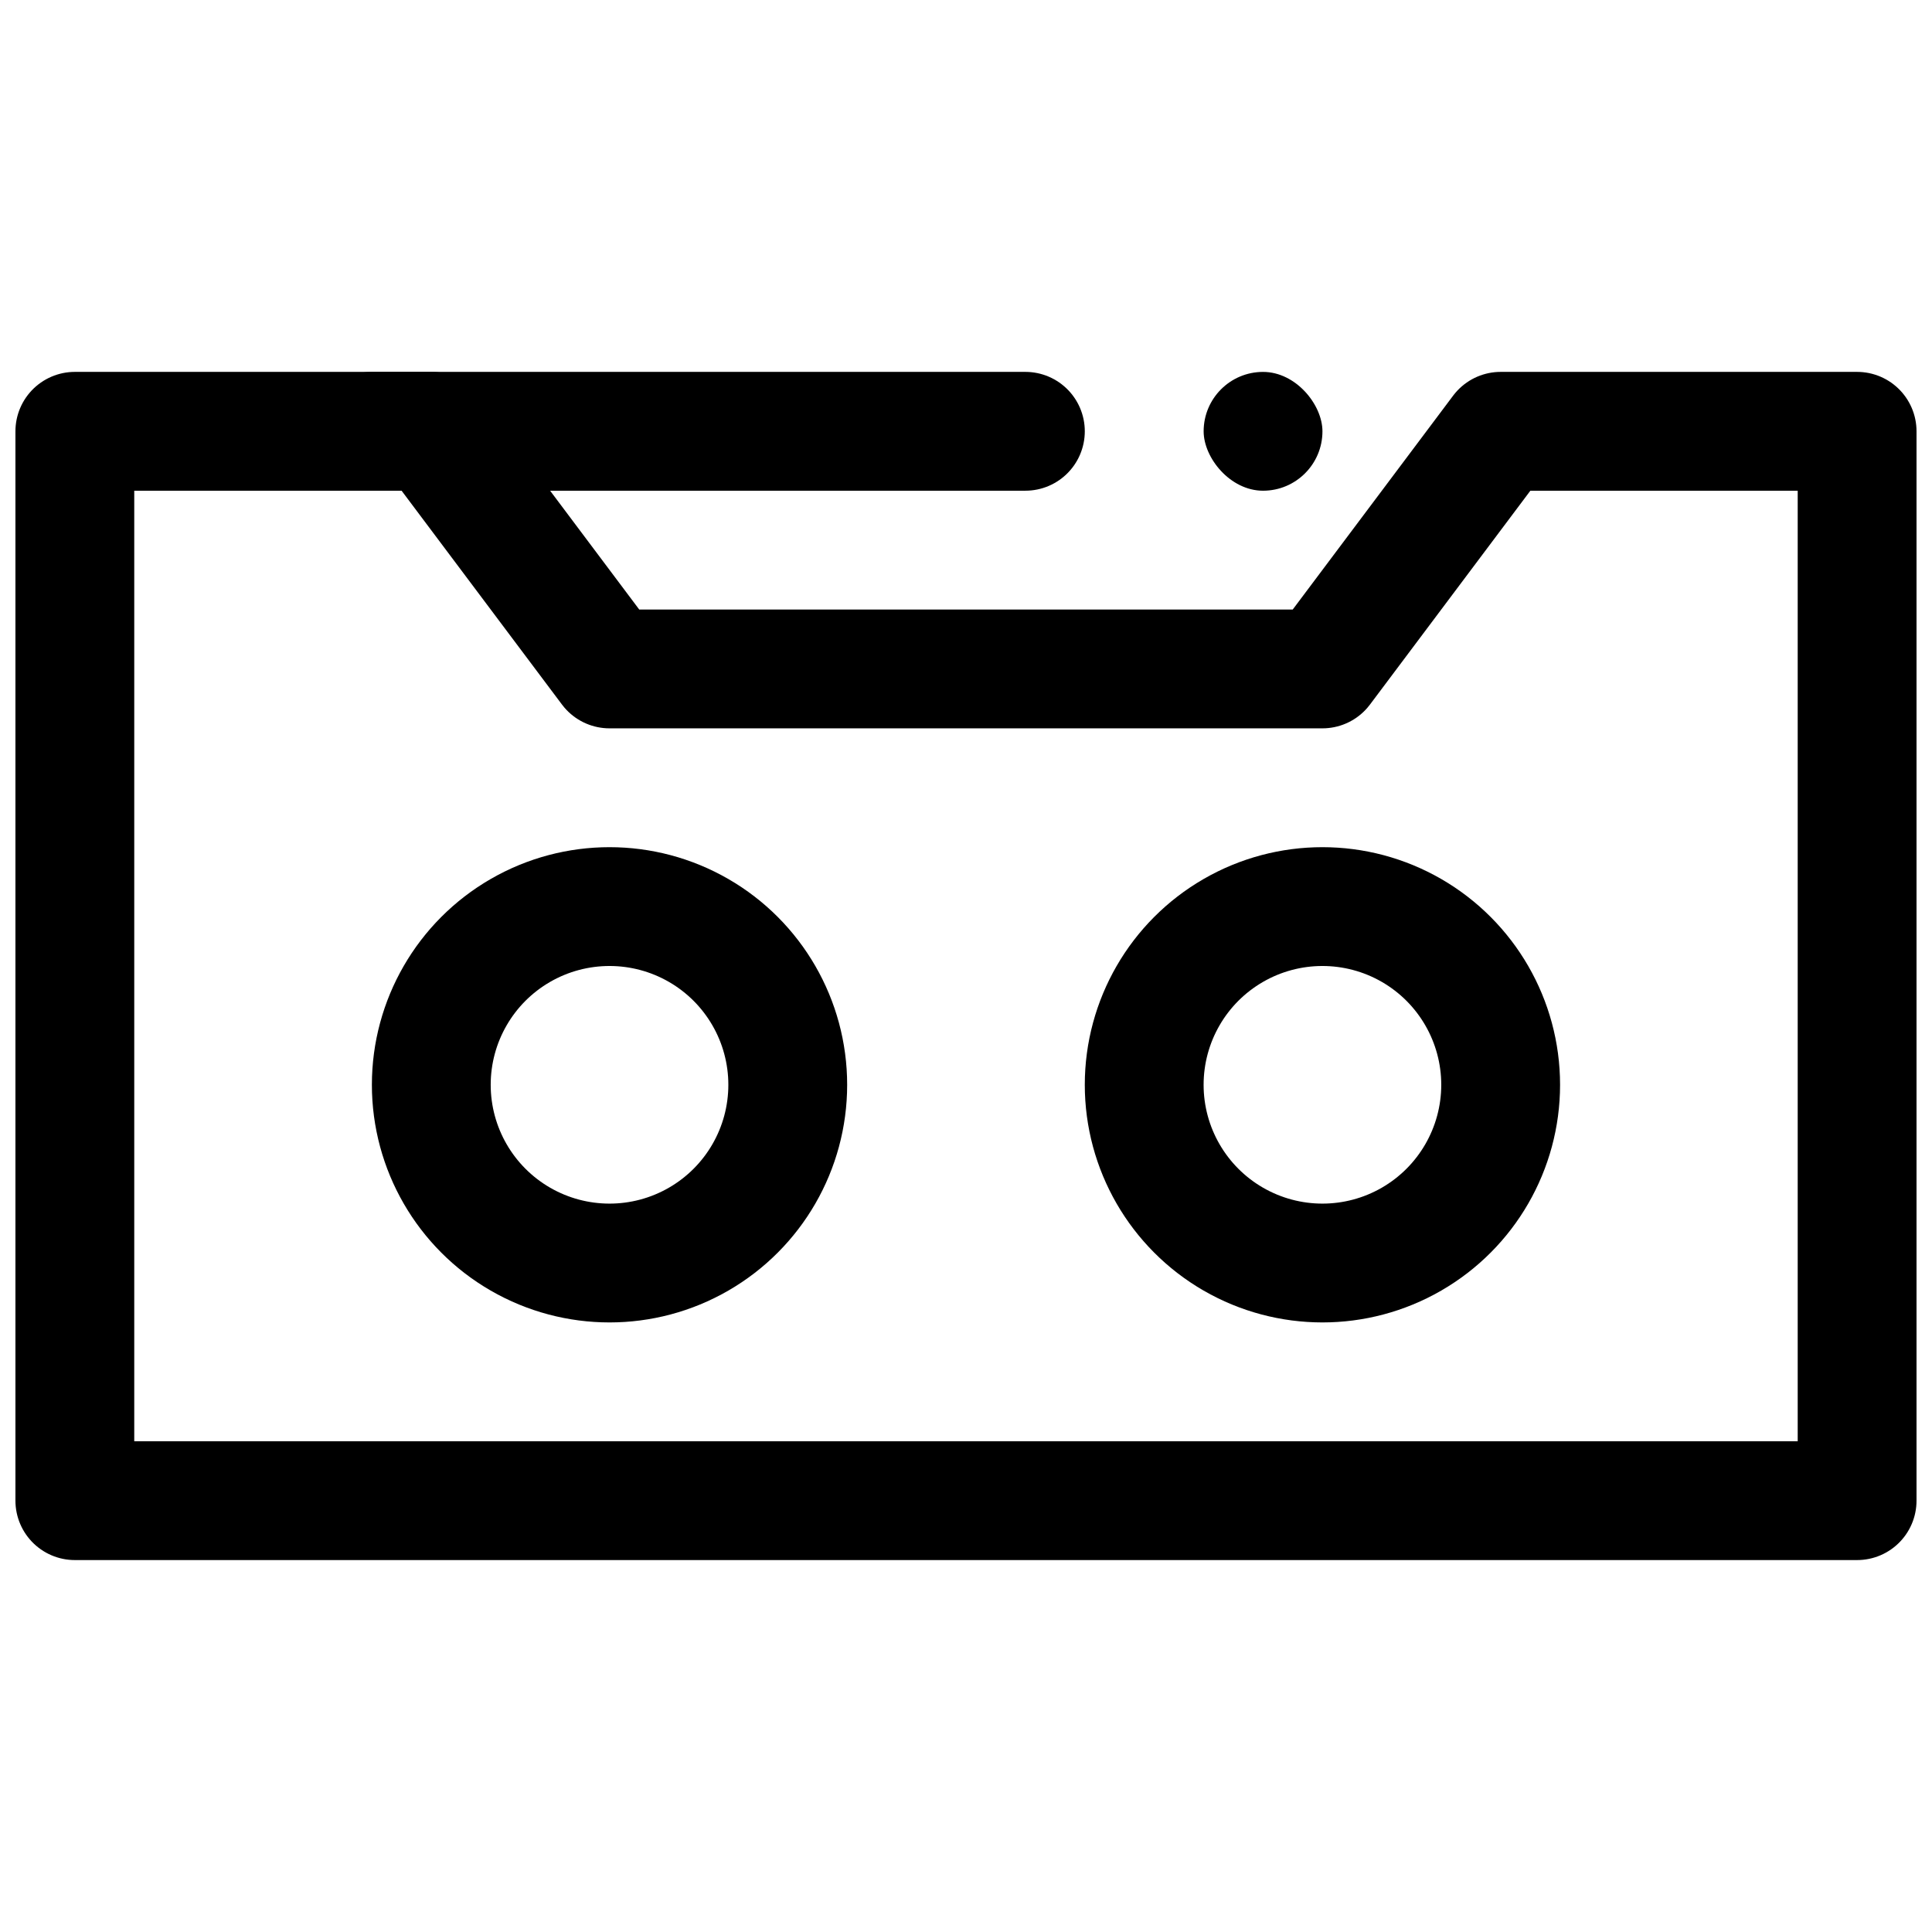
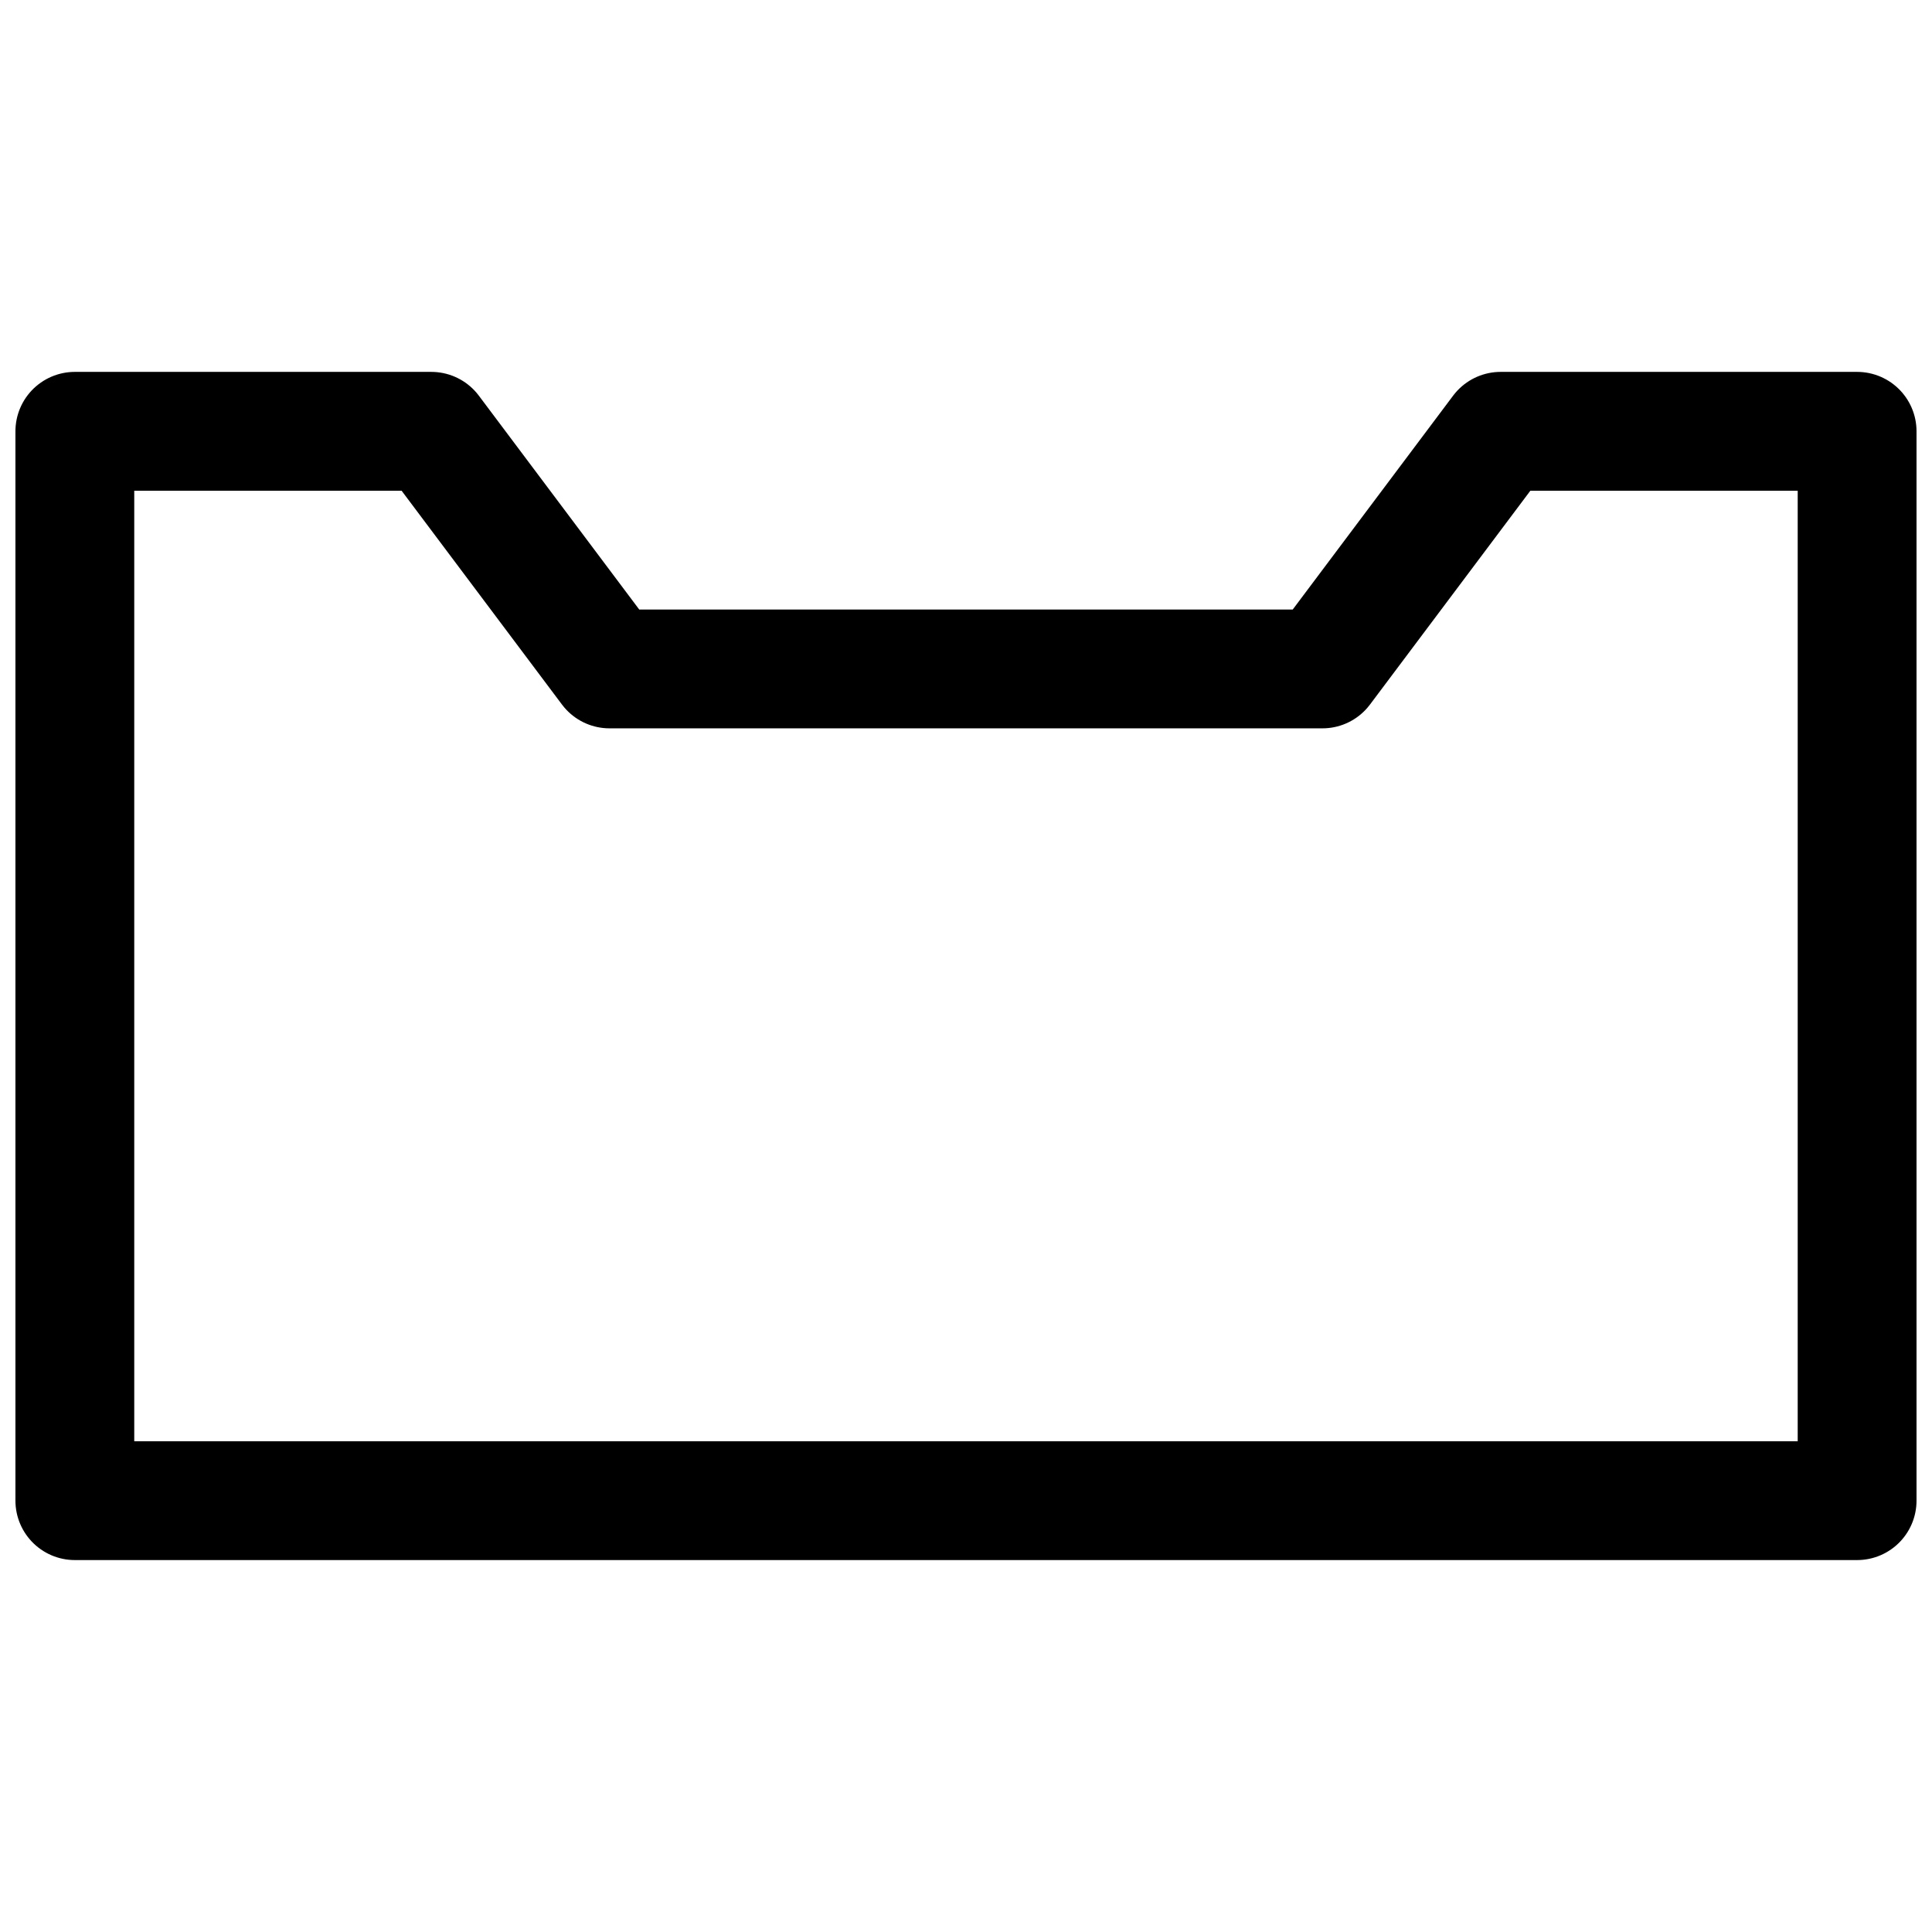
<svg xmlns="http://www.w3.org/2000/svg" width="800px" height="800px" version="1.1" viewBox="144 144 512 512">
  <defs>
    <clipPath id="a">
      <path d="m148.09 242h503.81v316h-503.81z" />
    </clipPath>
  </defs>
  <g clip-path="url(#a)">
    <path transform="matrix(7.872 0 0 7.872 148.09 148.09)" d="m62 50v-36h-12l-6 8h-24l-6-8h-12v36zm0 0" fill="none" stroke="#000000" stroke-linecap="round" stroke-linejoin="round" stroke-width="4" />
  </g>
-   <path transform="matrix(7.872 0 0 7.872 148.09 148.09)" d="m38 36c0-2.144 1.144-4.125 3-5.196 1.856-1.071 4.143-1.071 6 0 1.856 1.072 3 3.053 3 5.196 0 2.144-1.144 4.124-3 5.196-1.856 1.072-4.143 1.072-6 0-1.856-1.072-3-3.052-3-5.196zm0 0" fill="none" stroke="#000000" stroke-linecap="round" stroke-linejoin="round" stroke-width="4" />
-   <path transform="matrix(7.872 0 0 7.872 148.09 148.09)" d="m14 36c0-2.144 1.144-4.125 3-5.196 1.856-1.071 4.143-1.071 6 0 1.857 1.072 3 3.053 3 5.196 0 2.144-1.143 4.124-3 5.196-1.856 1.072-4.143 1.072-6 0-1.856-1.072-3-3.052-3-5.196zm0 0" fill="none" stroke="#000000" stroke-linecap="round" stroke-linejoin="round" stroke-width="4" />
-   <path transform="matrix(7.872 0 0 7.872 148.09 148.09)" d="m12 14h22" fill="none" stroke="#000000" stroke-linecap="round" stroke-width="4" />
-   <path d="m478.72 242.56c8.695 0 15.742 8.695 15.742 15.742 0 8.695-7.051 15.742-15.742 15.742-8.695 0-15.742-8.695-15.742-15.742 0-8.695 7.051-15.742 15.742-15.742z" />
</svg>